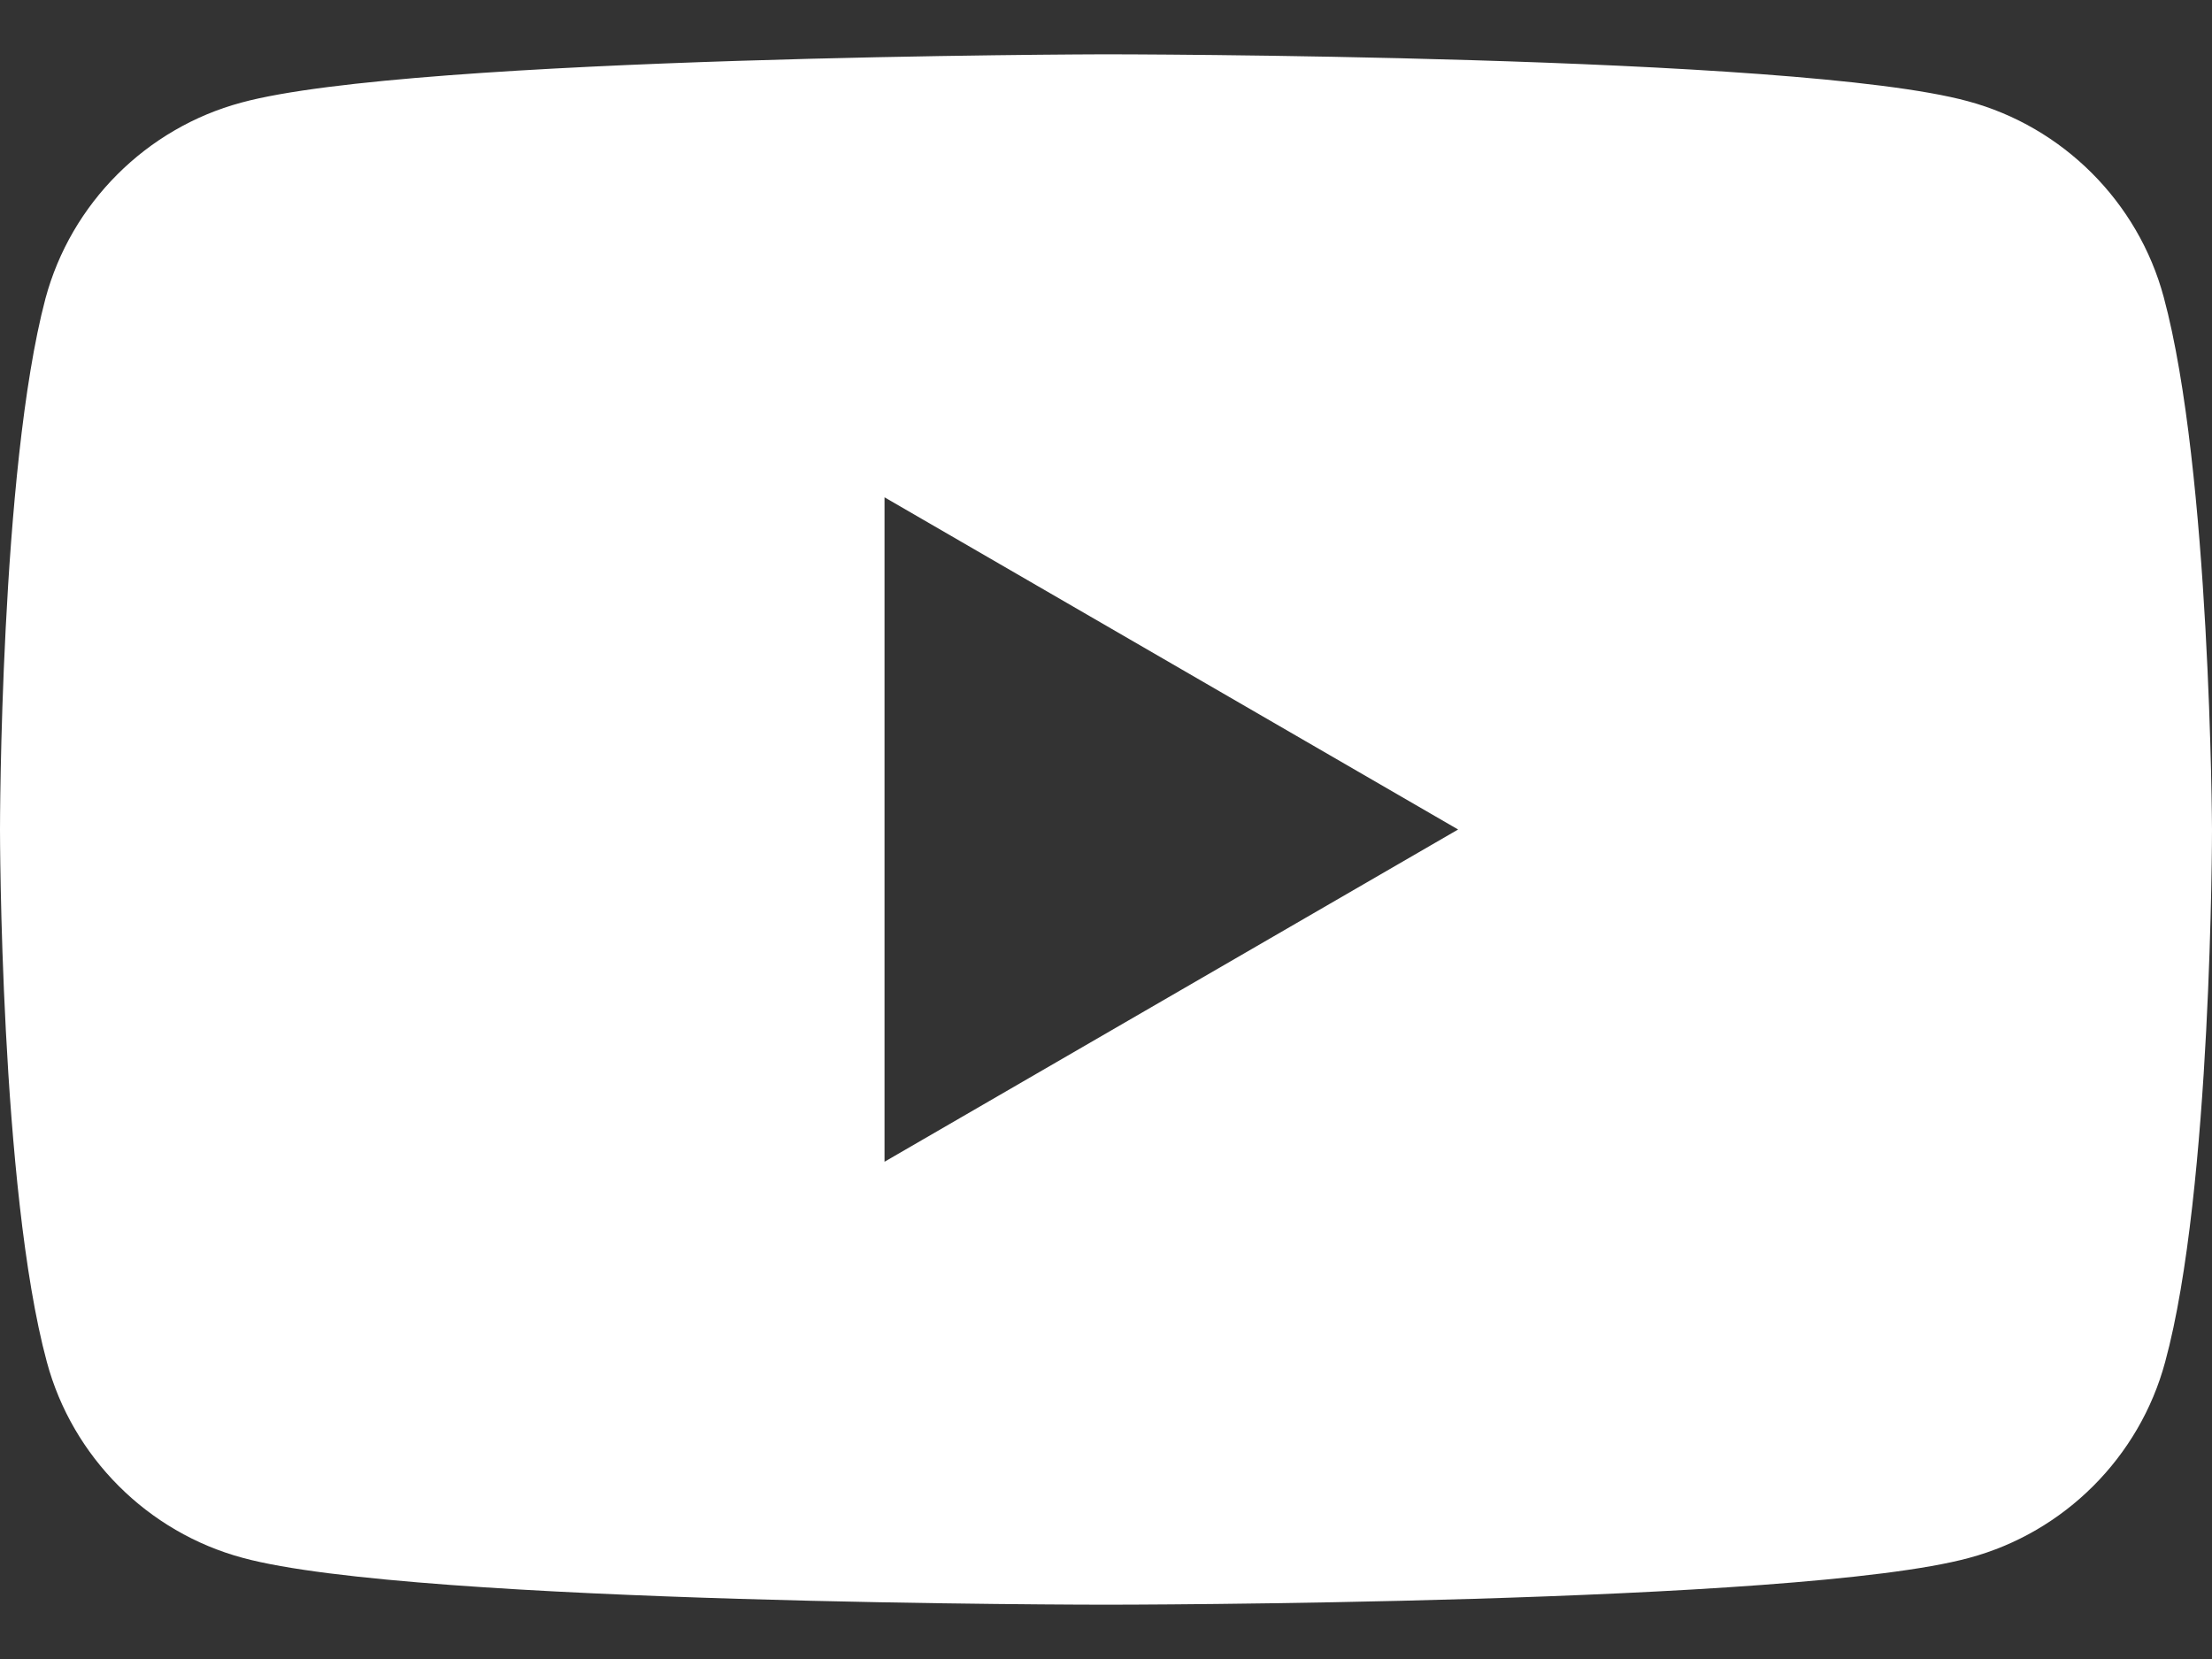
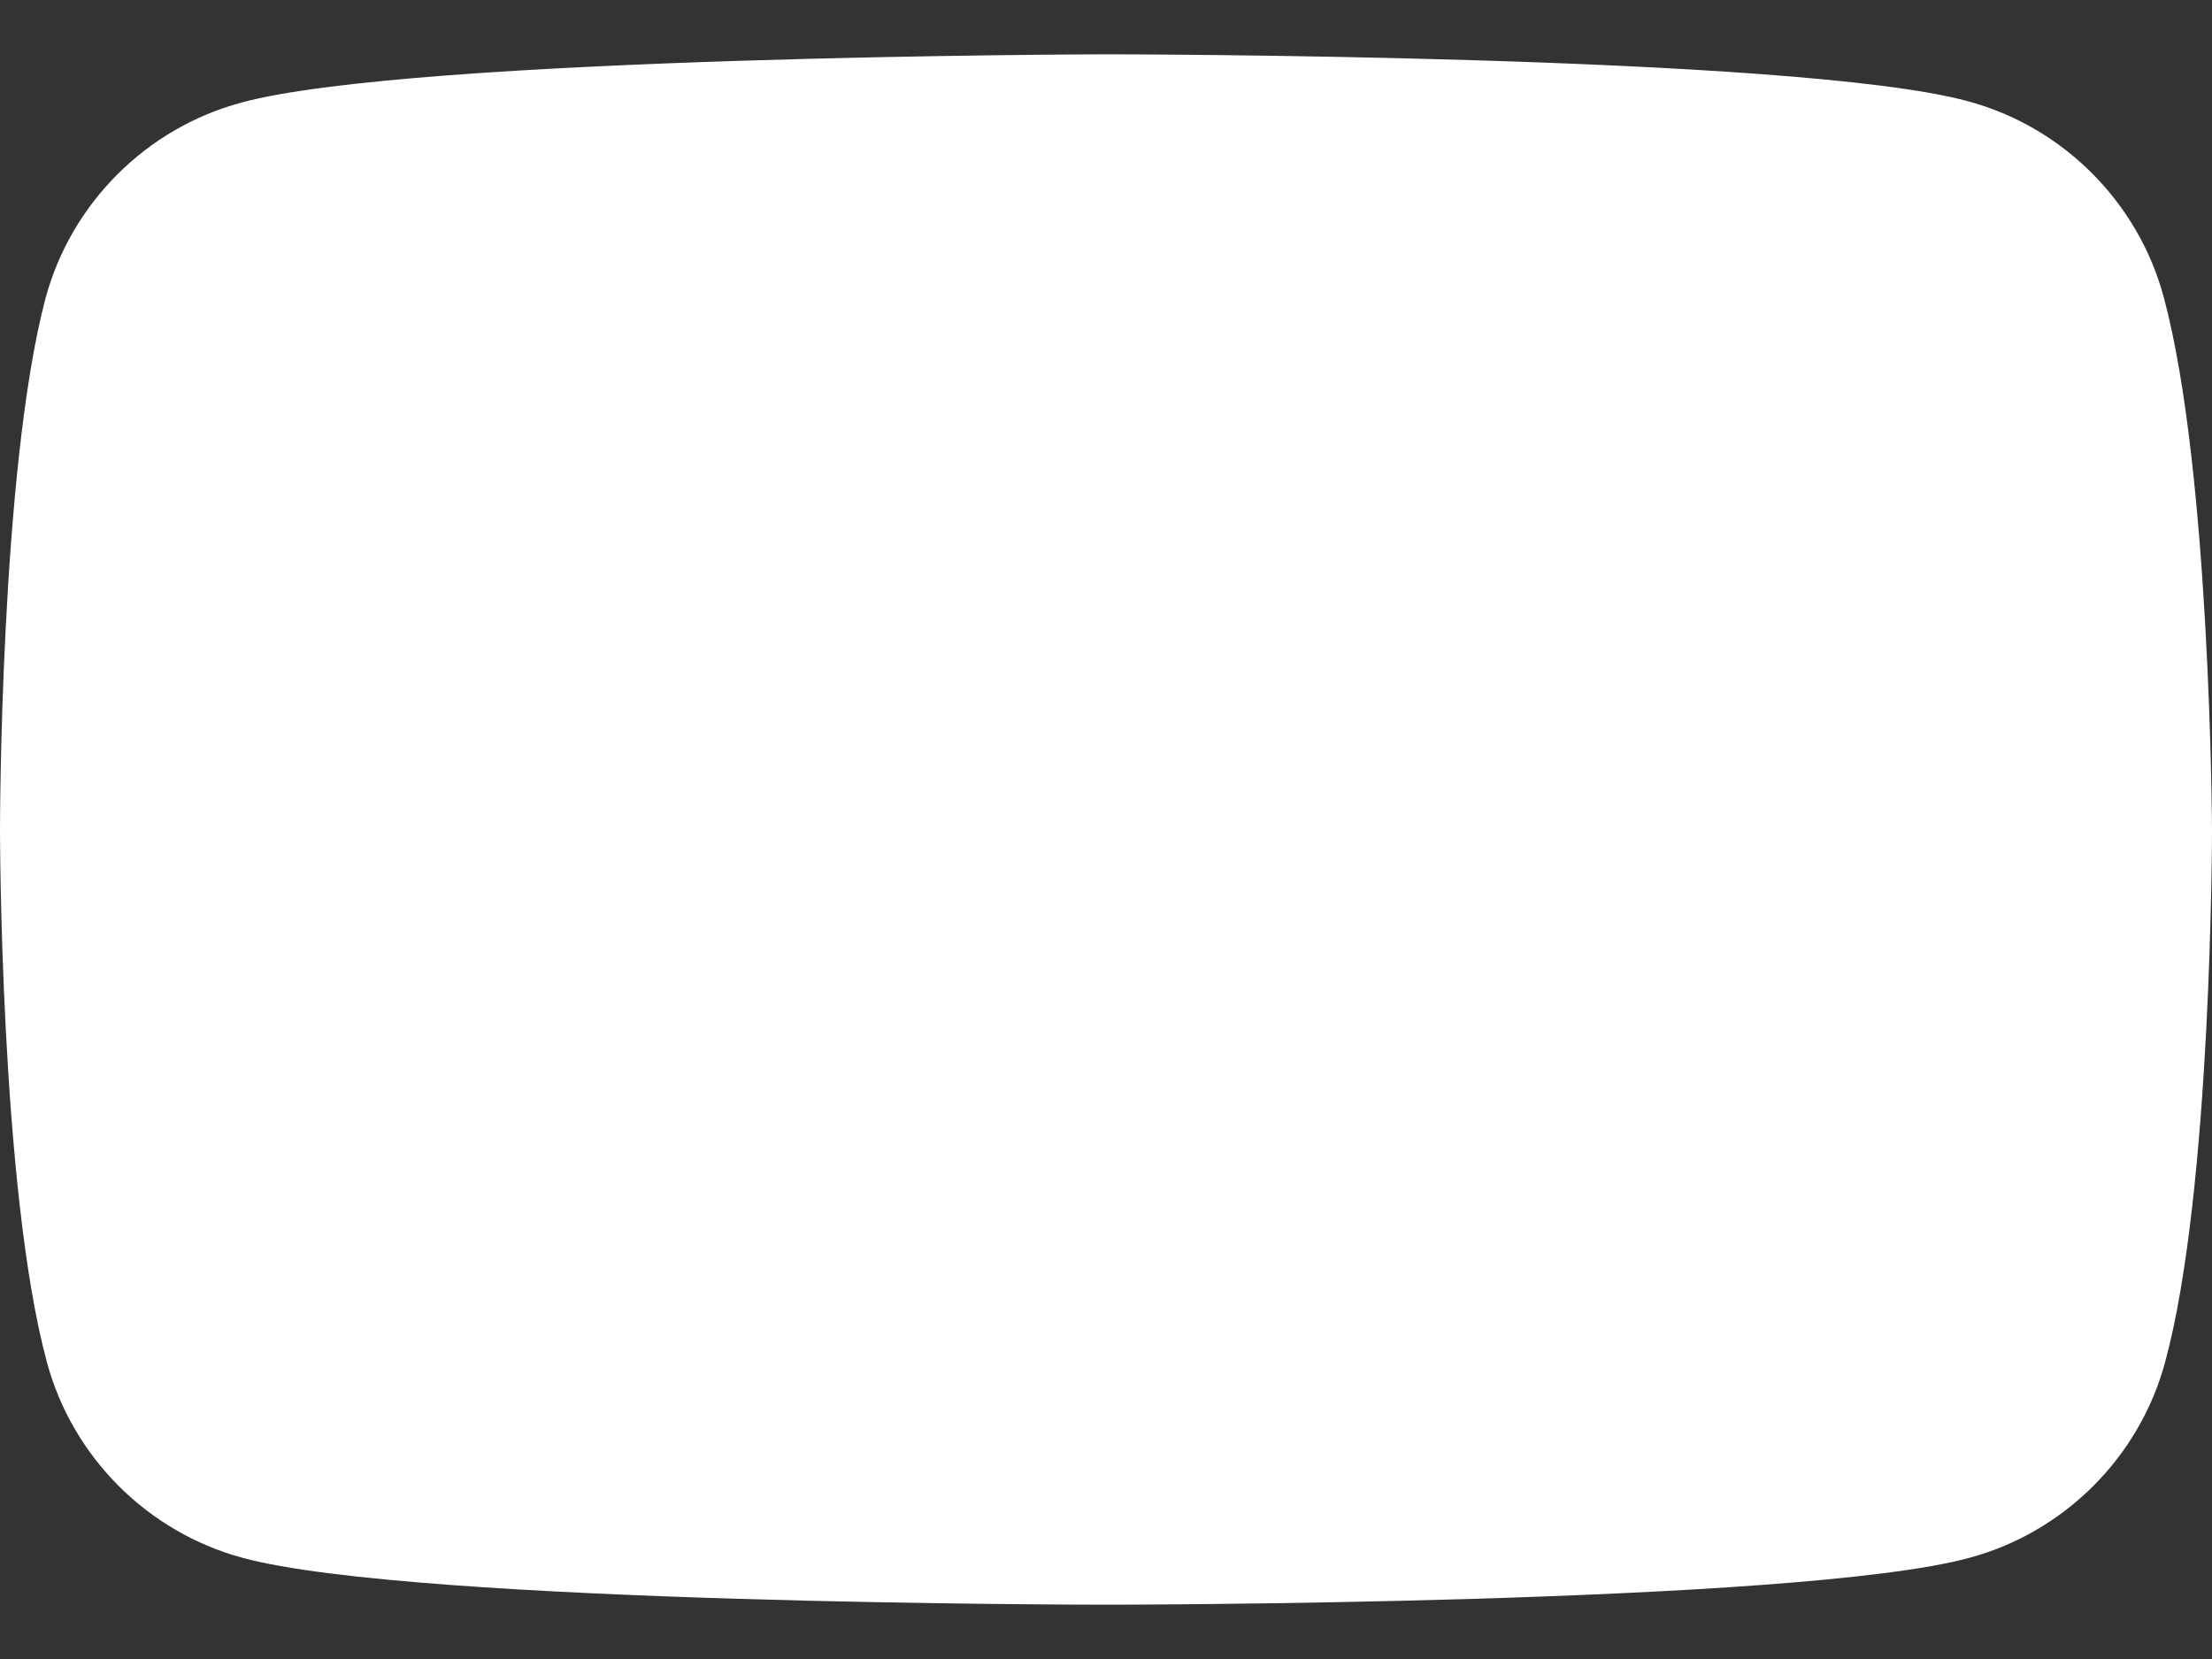
<svg xmlns="http://www.w3.org/2000/svg" width="40" height="30" viewBox="0 0 40 30" fill="none">
  <rect x="0" y="0" width="40" height="30" fill="#333333" stroke="none" />
-   <path fill-rule="evenodd" clip-rule="evenodd" d="M35.584 1.83C37.304 2.292 38.665 3.653 39.127 5.373C39.974 8.505 40 15 40 15C40 15 40 21.522 39.153 24.628C38.691 26.348 37.33 27.709 35.61 28.171C32.503 29.018 20 29.018 20 29.018C20 29.018 7.497 29.018 4.39 28.171C2.67 27.709 1.309 26.348 0.847 24.628C0 21.496 0 15 0 15C0 15 0 8.505 0.822 5.398C1.284 3.678 2.644 2.317 4.365 1.855C7.471 1.008 19.974 0.982 19.974 0.982C19.974 0.982 32.477 0.982 35.584 1.83ZM26.367 15L15.995 21.008V8.993L26.367 15Z" fill="white" />
+   <path fill-rule="evenodd" clip-rule="evenodd" d="M35.584 1.83C37.304 2.292 38.665 3.653 39.127 5.373C39.974 8.505 40 15 40 15C40 15 40 21.522 39.153 24.628C38.691 26.348 37.33 27.709 35.61 28.171C32.503 29.018 20 29.018 20 29.018C20 29.018 7.497 29.018 4.39 28.171C2.67 27.709 1.309 26.348 0.847 24.628C0 21.496 0 15 0 15C0 15 0 8.505 0.822 5.398C1.284 3.678 2.644 2.317 4.365 1.855C7.471 1.008 19.974 0.982 19.974 0.982C19.974 0.982 32.477 0.982 35.584 1.83ZM26.367 15V8.993L26.367 15Z" fill="white" />
</svg>